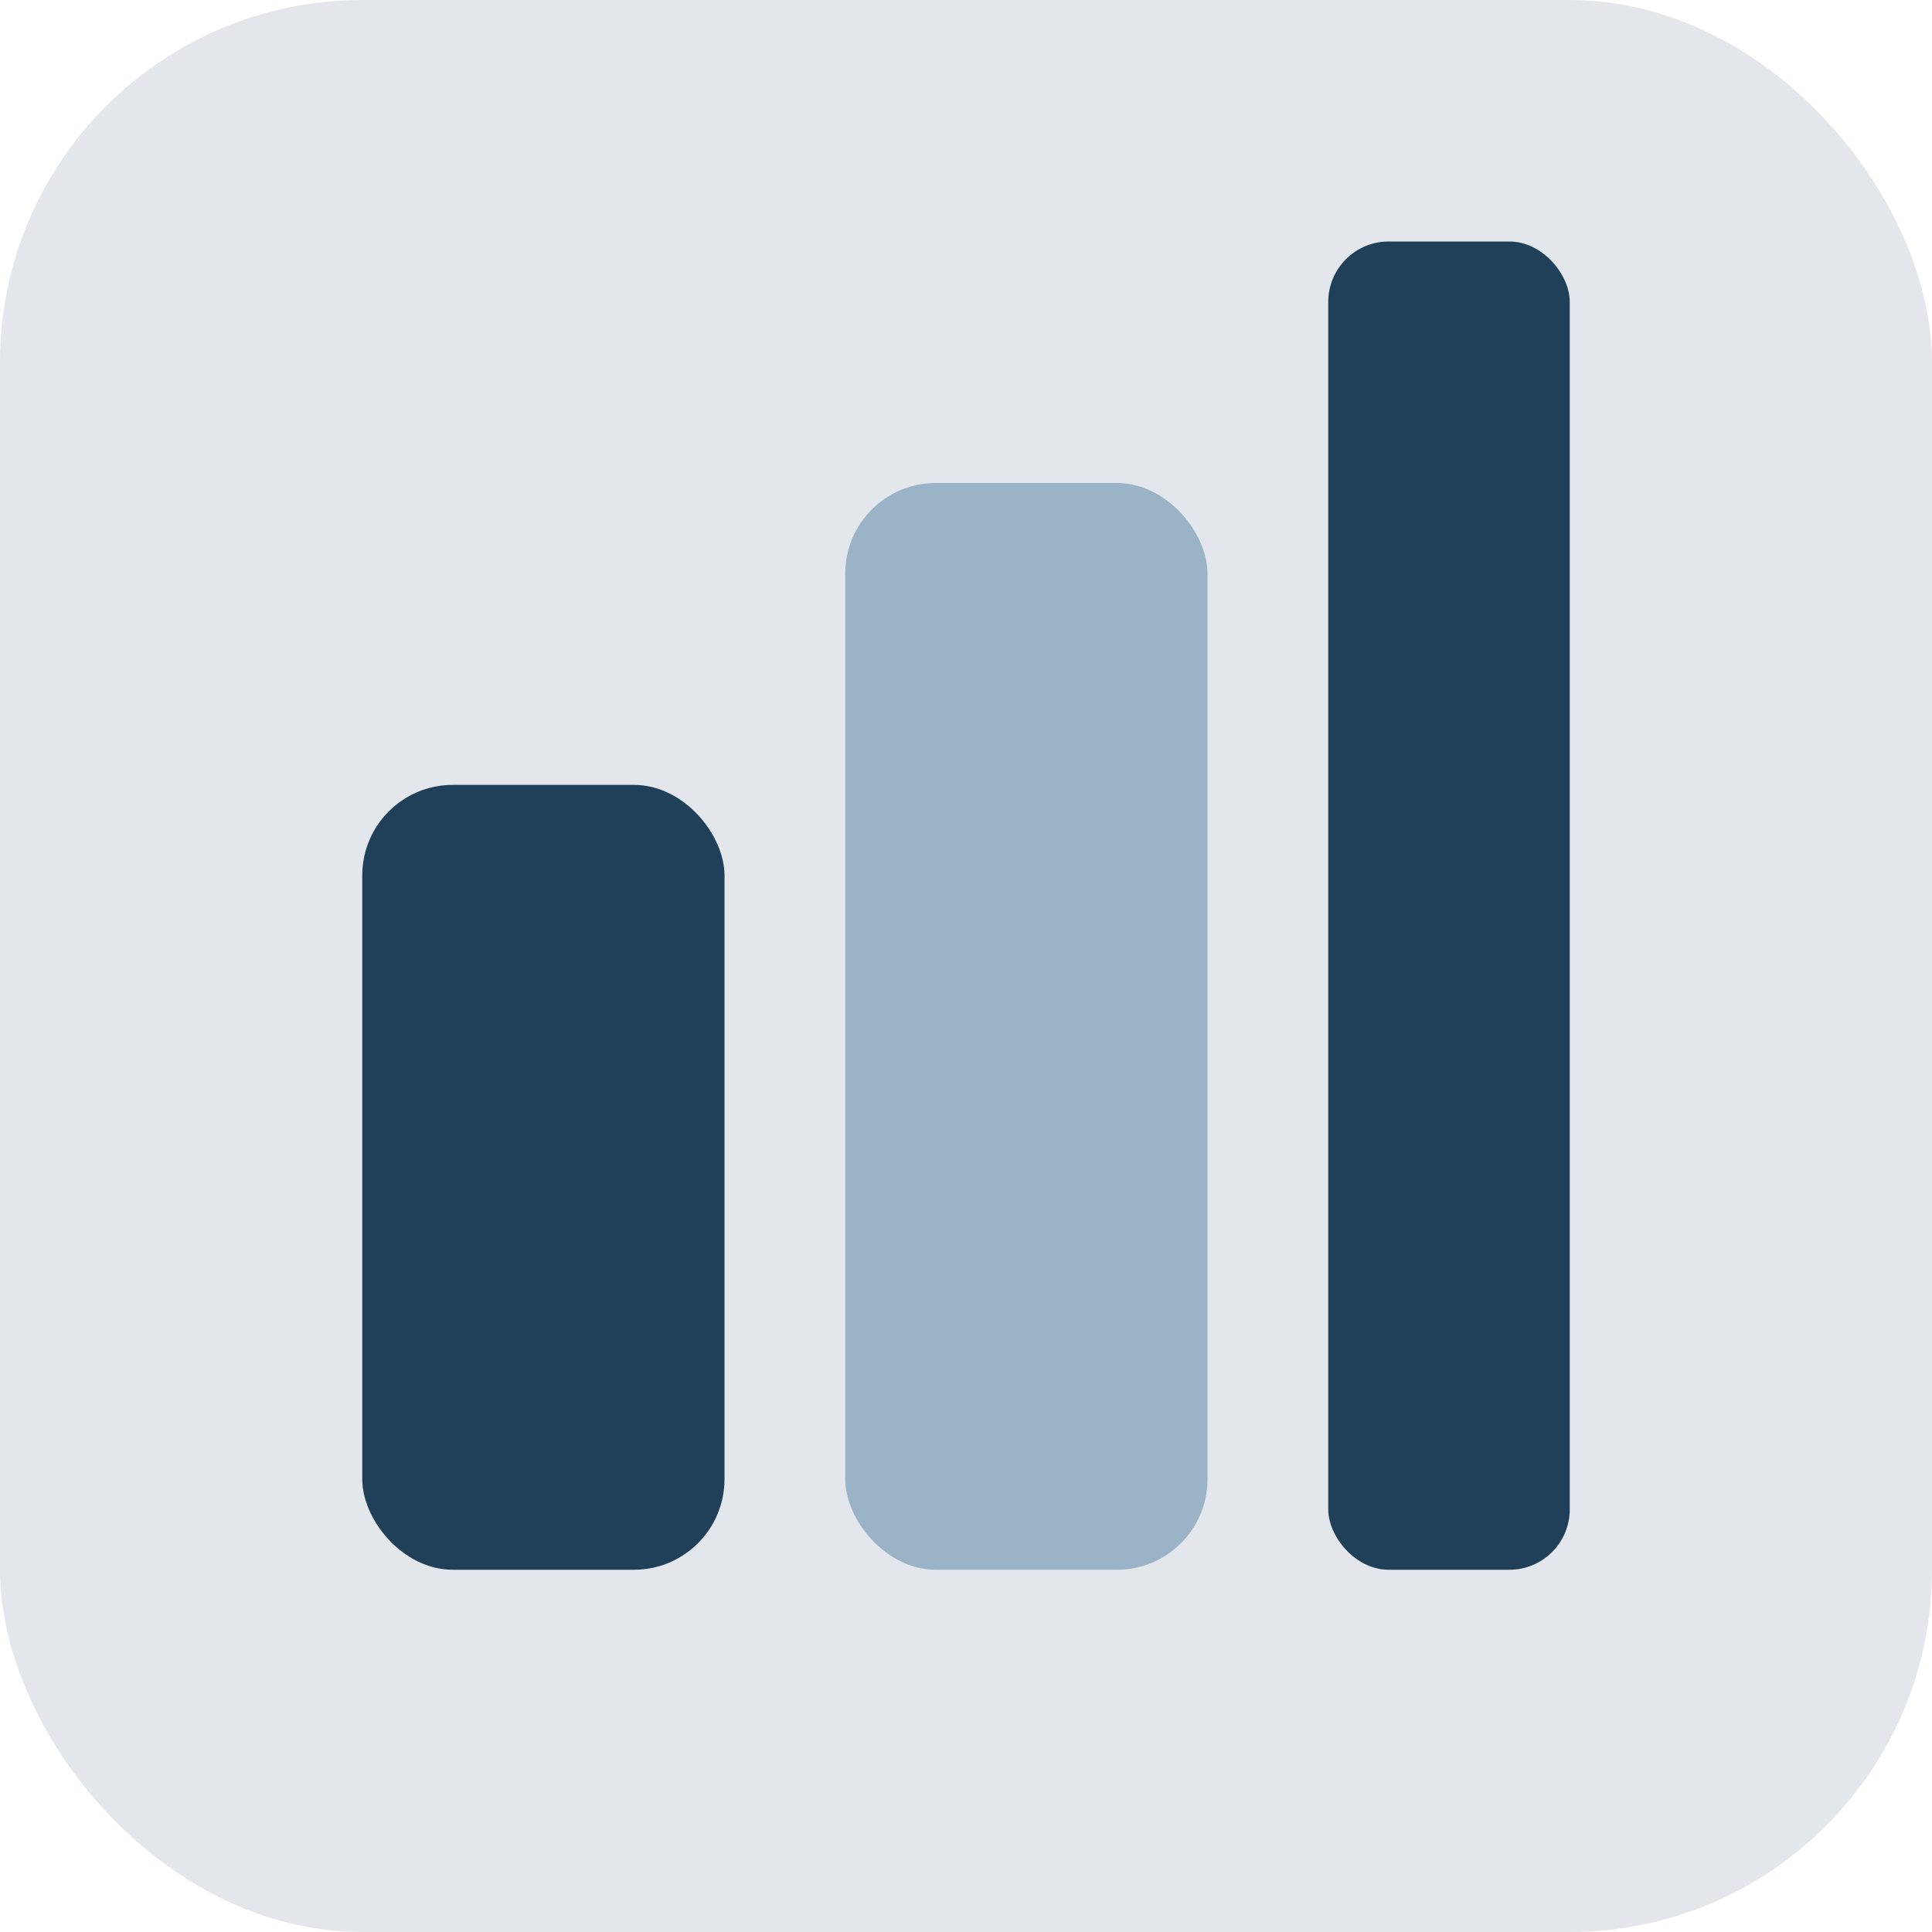
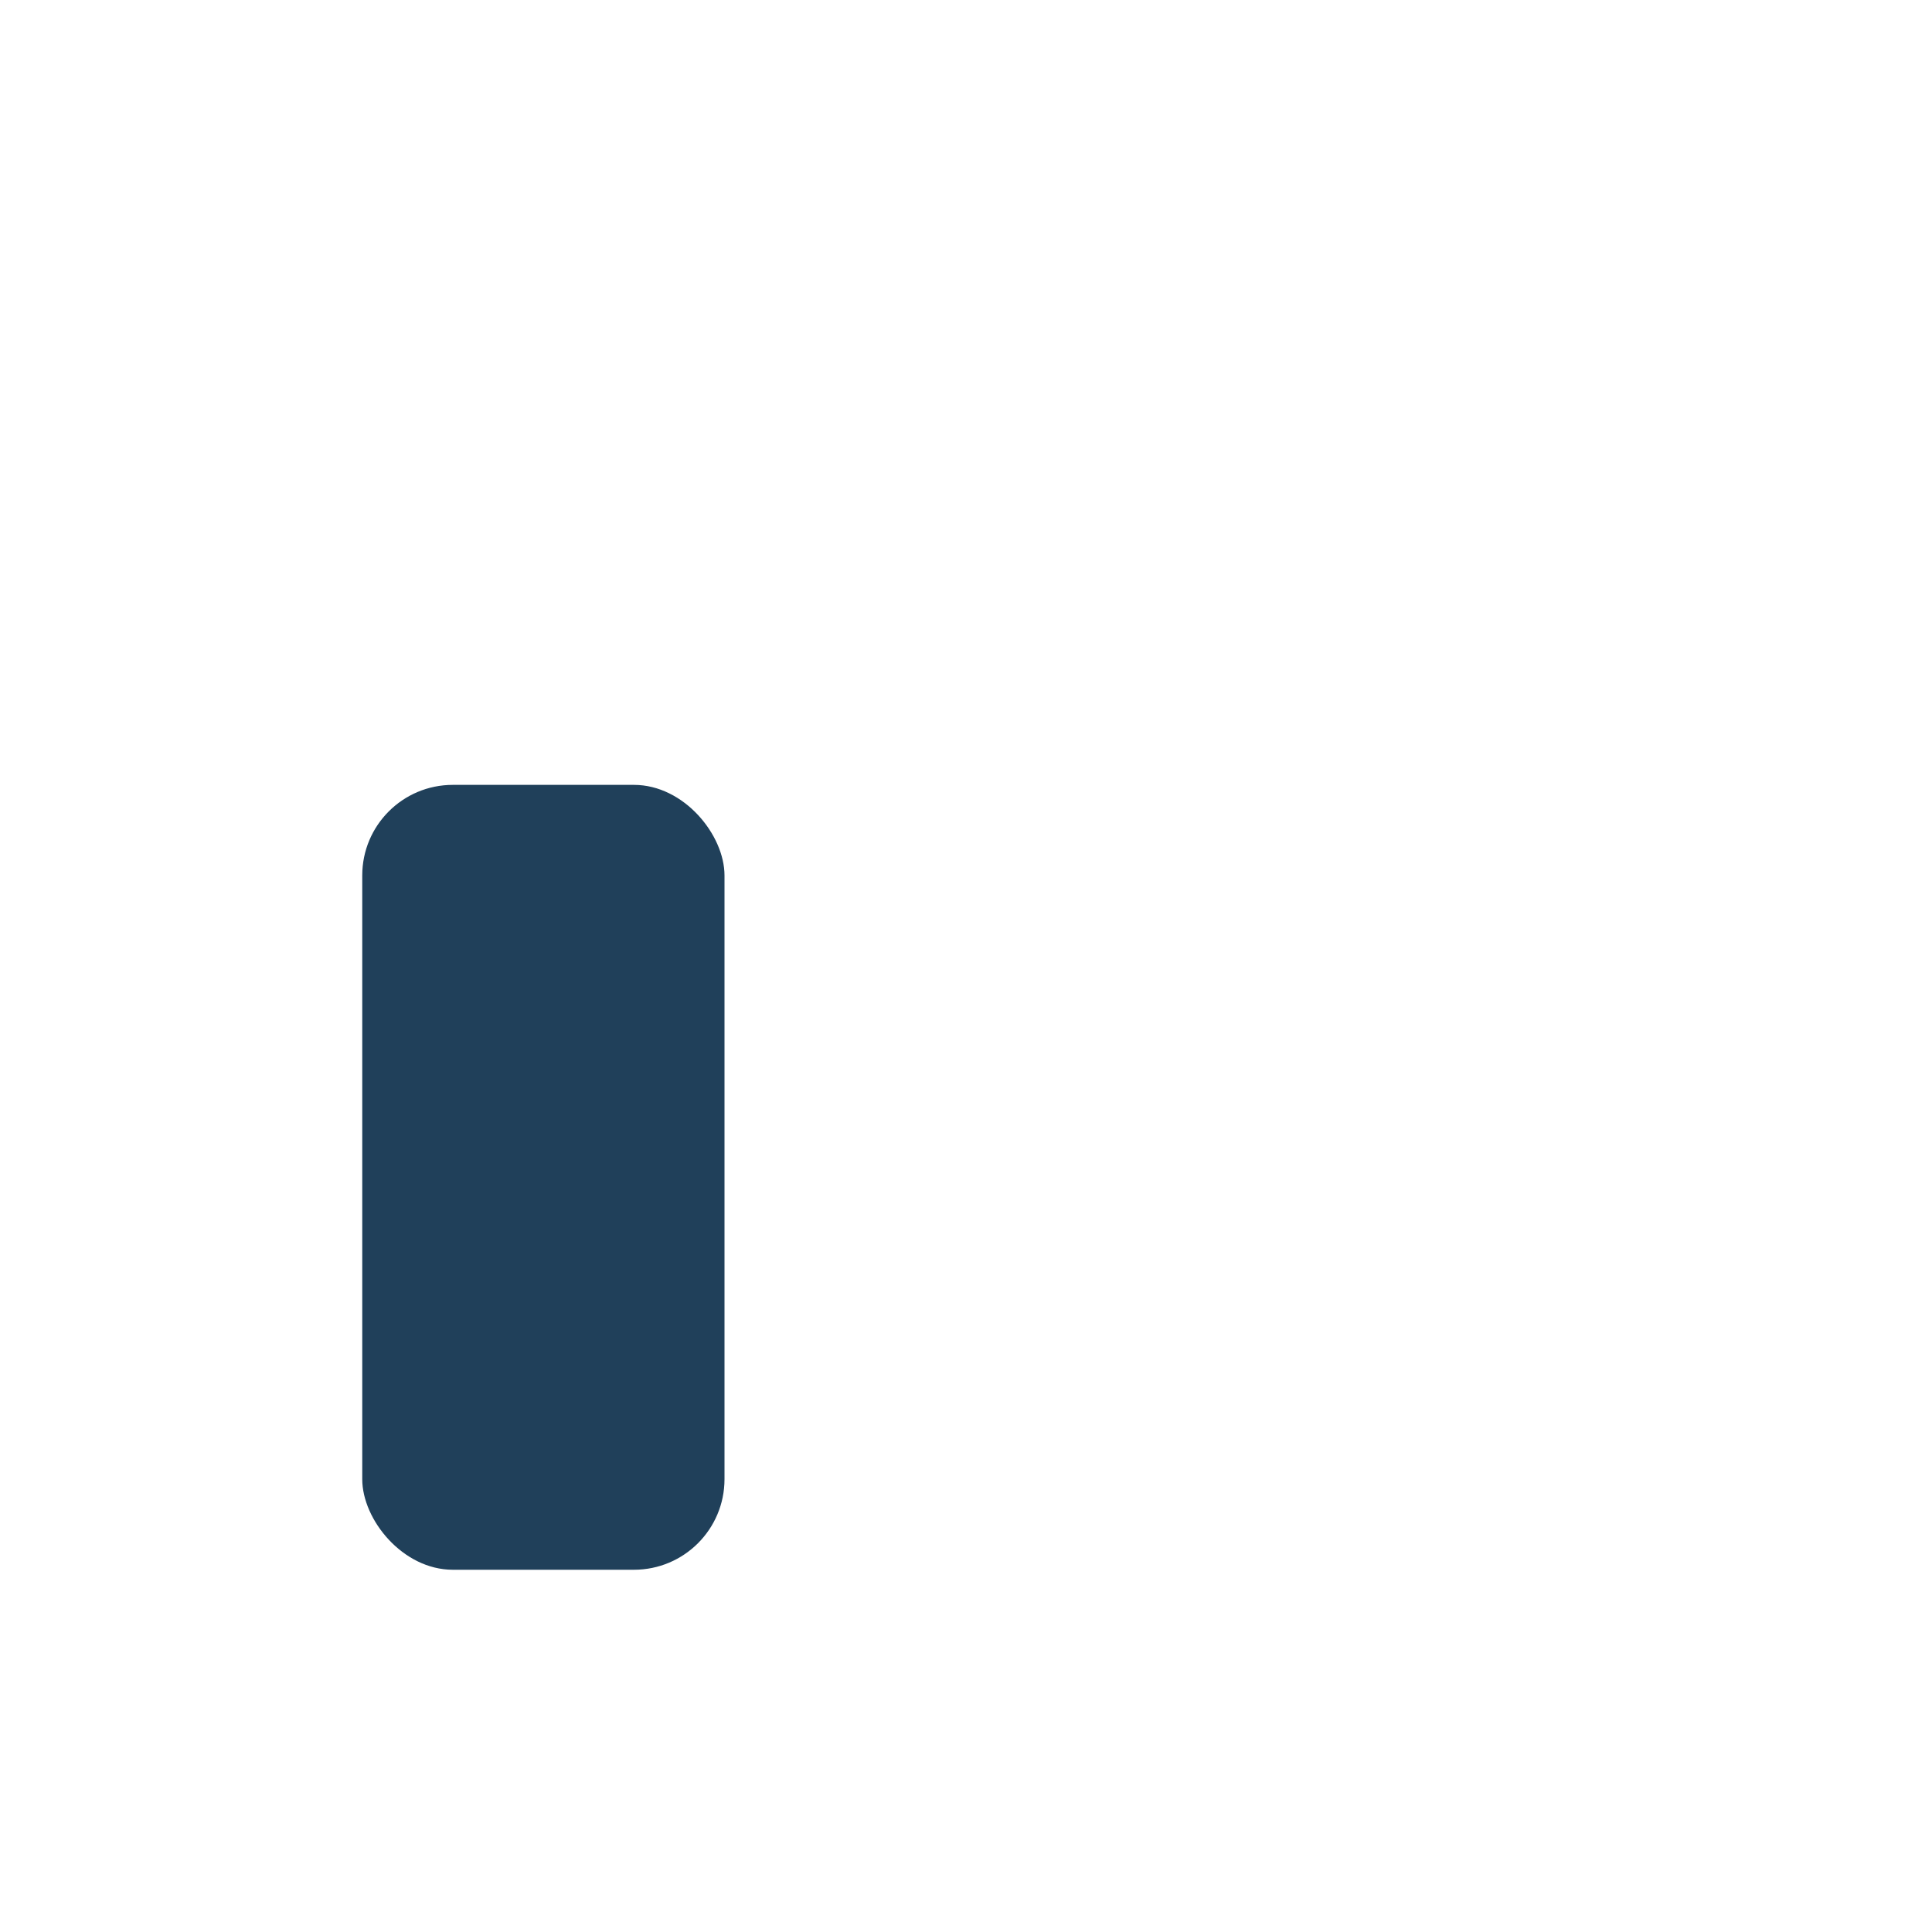
<svg xmlns="http://www.w3.org/2000/svg" width="32" height="32" viewBox="0 0 32 32">
-   <rect width="32" height="32" rx="6" fill="#E3E7EB" />
  <rect x="6" y="13" width="6" height="13" rx="1.5" fill="#20405A" />
-   <rect x="14" y="8" width="6" height="18" rx="1.5" fill="#9AB3C7" />
-   <rect x="22" y="4" width="4" height="22" rx="1" fill="#20405A" />
</svg>